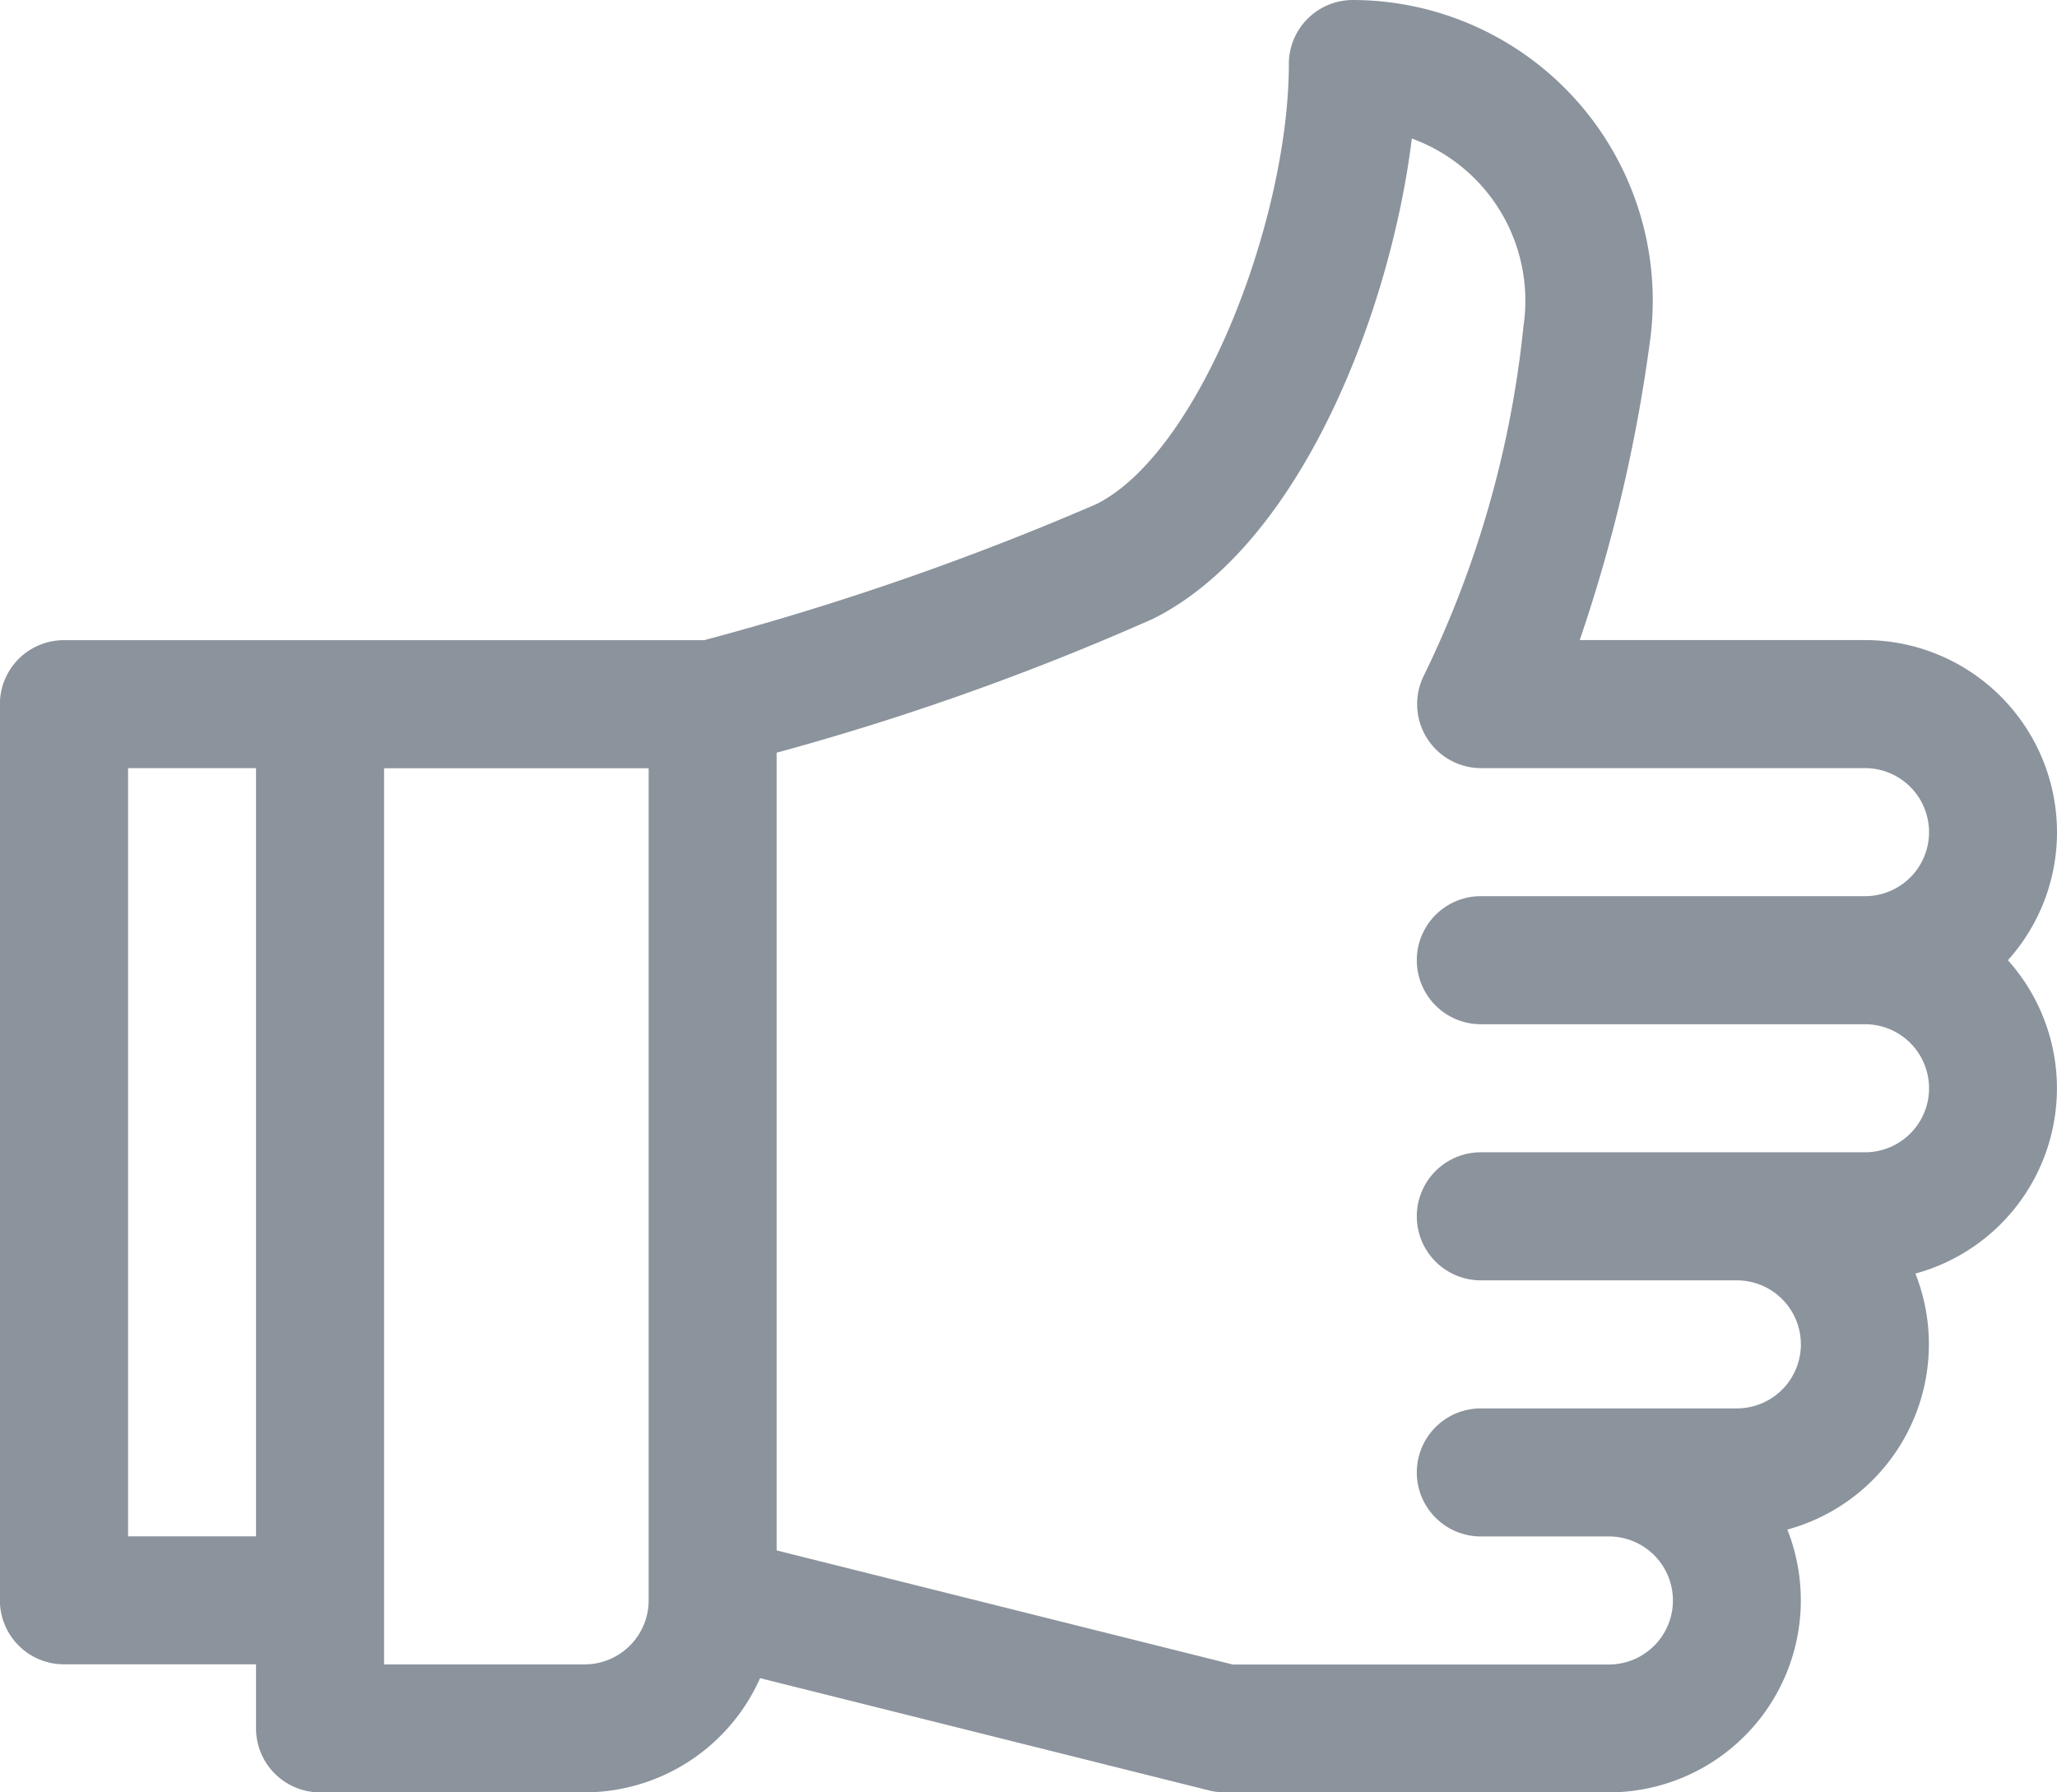
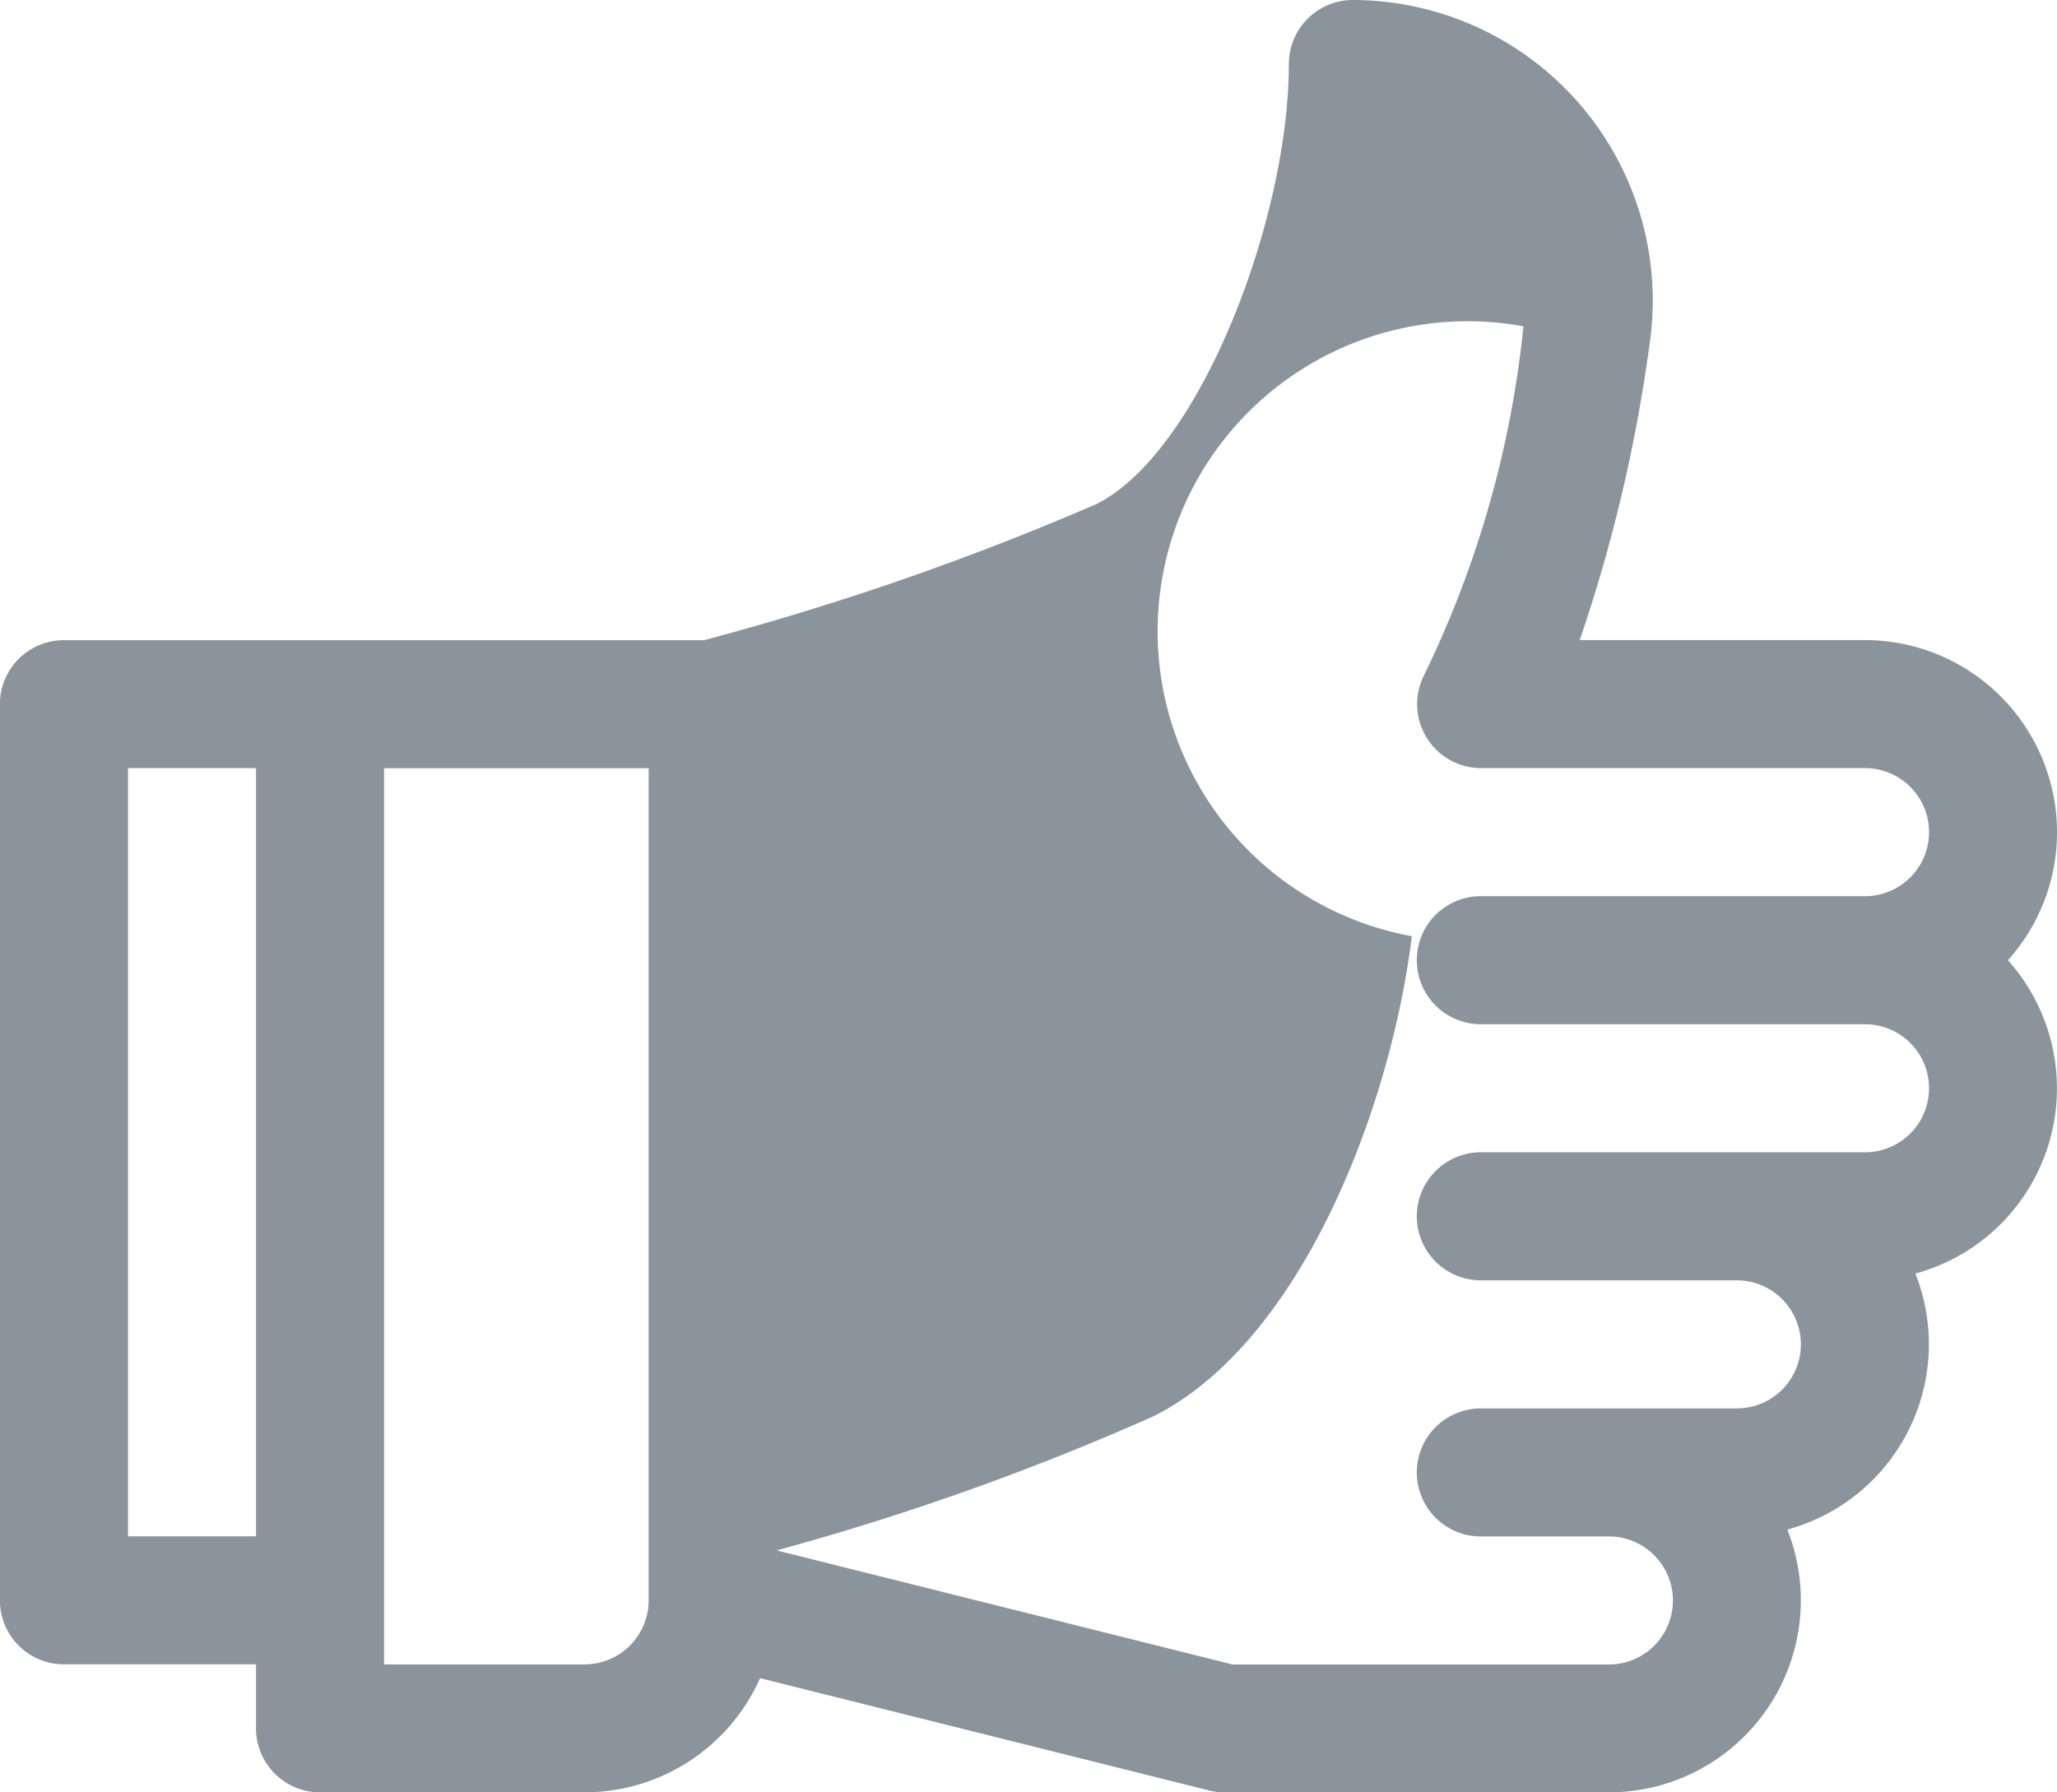
<svg xmlns="http://www.w3.org/2000/svg" width="20.657" height="18" viewBox="0 0 20.657 18">
  <g id="nav_010" transform="translate(-0.001 -92)">
    <g id="Group_75" data-name="Group 75" transform="translate(0.001 92)">
      <g id="Group_74" data-name="Group 74" transform="translate(0 0)">
-         <path id="Path_196" data-name="Path 196" d="M20.658,100.357a1.931,1.931,0,0,0-1.929-1.929H15.865a15.635,15.635,0,0,0,.7-2.962A3.018,3.018,0,0,0,13.587,92a.643.643,0,0,0-.643.643c0,1.553-.892,3.9-1.934,4.42a28.142,28.142,0,0,1-3.938,1.366H.644A.643.643,0,0,0,0,99.071v9a.643.643,0,0,0,.643.643H2.572v.643a.643.643,0,0,0,.643.643H5.872a1.931,1.931,0,0,0,1.762-1.147l4.51,1.128A.644.644,0,0,0,12.3,110h3.857a1.929,1.929,0,0,0,1.793-2.639,1.929,1.929,0,0,0,1.286-2.571,1.928,1.928,0,0,0,.929-3.147A1.921,1.921,0,0,0,20.658,100.357ZM2.572,107.429H1.287V99.714H2.572Zm3.943.643a.644.644,0,0,1-.643.643H3.858v-9H6.515Zm8.357-5.786H18.73a.643.643,0,1,1,0,1.286H14.872a.643.643,0,0,0,0,1.286h2.571a.643.643,0,1,1,0,1.286H14.872a.643.643,0,0,0,0,1.286h1.286a.643.643,0,1,1,0,1.286H12.38L7.8,107.57V99.559a26.348,26.348,0,0,0,3.785-1.347c1.476-.74,2.38-3.081,2.594-4.821A1.734,1.734,0,0,1,15.3,95.277a10.392,10.392,0,0,1-1,3.507.643.643,0,0,0,.575.93H18.73a.643.643,0,1,1,0,1.286H14.872a.643.643,0,1,0,0,1.286Z" transform="translate(-0.001 -92)" fill="#8b939c" />
+         <path id="Path_196" data-name="Path 196" d="M20.658,100.357a1.931,1.931,0,0,0-1.929-1.929H15.865a15.635,15.635,0,0,0,.7-2.962A3.018,3.018,0,0,0,13.587,92a.643.643,0,0,0-.643.643c0,1.553-.892,3.9-1.934,4.42a28.142,28.142,0,0,1-3.938,1.366H.644A.643.643,0,0,0,0,99.071v9a.643.643,0,0,0,.643.643H2.572v.643a.643.643,0,0,0,.643.643H5.872a1.931,1.931,0,0,0,1.762-1.147l4.51,1.128A.644.644,0,0,0,12.3,110h3.857a1.929,1.929,0,0,0,1.793-2.639,1.929,1.929,0,0,0,1.286-2.571,1.928,1.928,0,0,0,.929-3.147A1.921,1.921,0,0,0,20.658,100.357ZM2.572,107.429H1.287V99.714H2.572Zm3.943.643a.644.644,0,0,1-.643.643H3.858v-9H6.515Zm8.357-5.786H18.73a.643.643,0,1,1,0,1.286H14.872a.643.643,0,0,0,0,1.286h2.571a.643.643,0,1,1,0,1.286H14.872a.643.643,0,0,0,0,1.286h1.286a.643.643,0,1,1,0,1.286H12.38L7.8,107.57a26.348,26.348,0,0,0,3.785-1.347c1.476-.74,2.38-3.081,2.594-4.821A1.734,1.734,0,0,1,15.3,95.277a10.392,10.392,0,0,1-1,3.507.643.643,0,0,0,.575.93H18.73a.643.643,0,1,1,0,1.286H14.872a.643.643,0,1,0,0,1.286Z" transform="translate(-0.001 -92)" fill="#8b939c" />
      </g>
    </g>
  </g>
</svg>